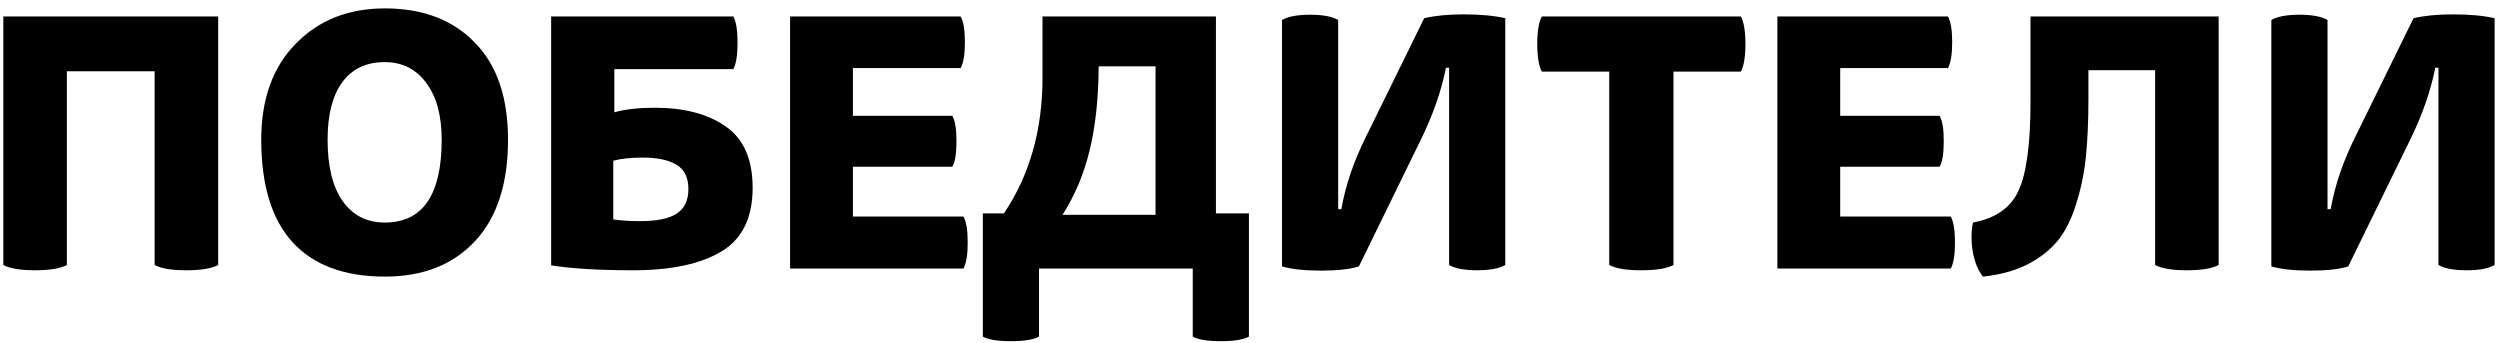
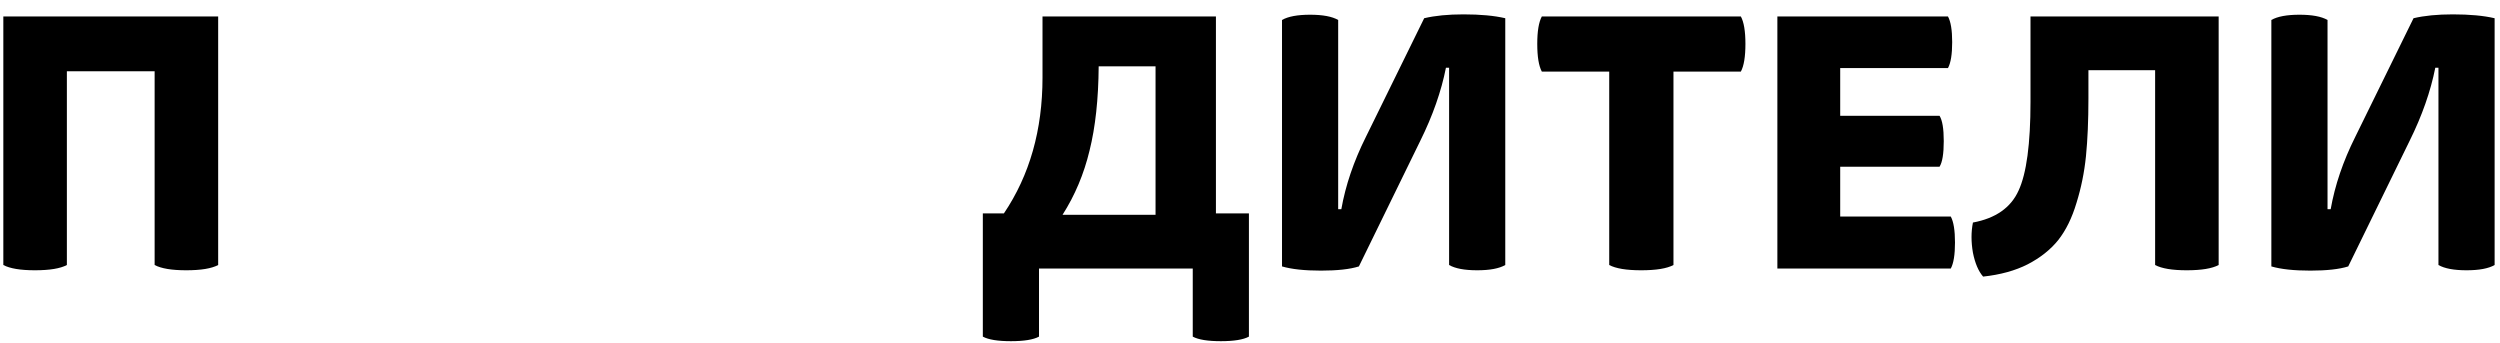
<svg xmlns="http://www.w3.org/2000/svg" width="270" height="37" viewBox="0 0 270 37" fill="none">
  <path d="M16.7 28.621V7.694H7.222V28.621C6.515 29 5.365 29.19 3.772 29.19C2.205 29.19 1.068 29 0.36 28.621V1.779H23.562V28.621C22.855 29 21.705 29.19 20.112 29.19C18.545 29.19 17.408 29 16.7 28.621Z" fill="black" />
-   <path d="M41.56 0.907C45.654 0.907 48.889 2.133 51.265 4.585C53.666 7.011 54.867 10.512 54.867 15.086C54.867 19.838 53.679 23.49 51.303 26.043C48.927 28.596 45.68 29.872 41.56 29.872C37.213 29.872 33.902 28.646 31.627 26.195C29.352 23.718 28.215 20.015 28.215 15.086C28.215 10.714 29.453 7.264 31.93 4.736C34.407 2.184 37.617 0.907 41.56 0.907ZM35.38 15.086C35.38 17.968 35.924 20.179 37.011 21.721C38.097 23.263 39.614 24.034 41.56 24.034C45.654 24.034 47.702 21.051 47.702 15.086C47.702 12.483 47.146 10.436 46.033 8.945C44.921 7.453 43.43 6.708 41.56 6.708C39.563 6.708 38.034 7.428 36.973 8.869C35.911 10.309 35.38 12.382 35.38 15.086Z" fill="black" />
-   <path d="M66.348 7.466V12.129C67.51 11.801 68.964 11.636 70.708 11.636C73.892 11.636 76.445 12.306 78.366 13.646C80.312 14.985 81.285 17.197 81.285 20.28C81.285 23.541 80.148 25.841 77.873 27.18C75.624 28.52 72.452 29.19 68.357 29.19C64.718 29.19 61.773 29.013 59.524 28.659V1.779H79.2C79.503 2.335 79.655 3.271 79.655 4.585C79.655 5.95 79.503 6.91 79.2 7.466H66.348ZM66.234 17.361V23.692C67.043 23.819 68.016 23.882 69.153 23.882C70.922 23.882 72.224 23.617 73.058 23.086C73.918 22.53 74.347 21.645 74.347 20.432C74.347 19.194 73.93 18.322 73.096 17.816C72.262 17.285 71.024 17.02 69.381 17.02C68.092 17.02 67.043 17.134 66.234 17.361Z" fill="black" />
-   <path d="M103.754 7.352H92.115V12.508H102.844C103.147 12.989 103.299 13.899 103.299 15.238C103.299 16.603 103.147 17.525 102.844 18.006H92.115V23.389H104.057C104.361 23.945 104.512 24.88 104.512 26.195C104.512 27.509 104.361 28.444 104.057 29H85.329V1.779H103.754C104.057 2.335 104.209 3.258 104.209 4.547C104.209 5.861 104.057 6.796 103.754 7.352Z" fill="black" />
  <path d="M128.817 29H112.212V36.355C111.605 36.684 110.594 36.848 109.179 36.848C107.764 36.848 106.753 36.684 106.146 36.355V23.048H108.421C111.201 18.928 112.591 14.037 112.591 8.376V1.779H131.32V23.048H134.883V36.355C134.277 36.684 133.266 36.848 131.85 36.848C130.435 36.848 129.424 36.684 128.817 36.355V29ZM114.752 23.2H124.799V7.163H118.657C118.632 10.701 118.303 13.734 117.671 16.262C117.065 18.789 116.092 21.102 114.752 23.2Z" fill="black" />
  <path d="M156.503 28.621V7.314H156.162C155.657 9.867 154.734 12.496 153.395 15.2L146.76 28.773C145.8 29.076 144.435 29.227 142.666 29.227C140.896 29.227 139.494 29.076 138.457 28.773V2.158C139.114 1.779 140.125 1.59 141.49 1.59C142.855 1.59 143.866 1.779 144.523 2.158V22.593H144.864C145.319 20.015 146.204 17.412 147.518 14.783L153.812 1.969C154.974 1.691 156.39 1.552 158.058 1.552C159.878 1.552 161.381 1.691 162.569 1.969V28.621C161.912 29 160.901 29.19 159.536 29.19C158.172 29.19 157.161 29 156.503 28.621Z" fill="black" />
  <path d="M188.013 7.731H180.734V28.621C180.026 29 178.864 29.19 177.246 29.19C175.654 29.19 174.504 29 173.796 28.621V7.731H166.517C166.189 7.125 166.024 6.127 166.024 4.736C166.024 3.372 166.189 2.386 166.517 1.779H188.013C188.342 2.386 188.506 3.372 188.506 4.736C188.506 6.127 188.342 7.125 188.013 7.731Z" fill="black" />
  <path d="M210.381 7.352H198.742V12.508H209.471C209.775 12.989 209.926 13.899 209.926 15.238C209.926 16.603 209.775 17.525 209.471 18.006H198.742V23.389H210.685C210.988 23.945 211.139 24.88 211.139 26.195C211.139 27.509 210.988 28.444 210.685 29H191.956V1.779H210.381C210.685 2.335 210.836 3.258 210.836 4.547C210.836 5.861 210.685 6.796 210.381 7.352Z" fill="black" />
  <path d="M239.615 1.779V28.621C238.907 29 237.757 29.19 236.165 29.19C234.598 29.19 233.461 29 232.753 28.621V7.58H225.55V10.651C225.55 13.027 225.461 15.099 225.284 16.868C225.107 18.612 224.766 20.293 224.261 21.91C223.78 23.528 223.123 24.868 222.289 25.929C221.455 26.965 220.356 27.837 218.991 28.545C217.651 29.227 216.046 29.67 214.176 29.872C213.671 29.291 213.304 28.431 213.077 27.294C212.874 26.131 212.874 25.045 213.077 24.034C215.528 23.579 217.171 22.429 218.005 20.584C218.864 18.739 219.294 15.541 219.294 10.992V1.779H239.615Z" fill="black" />
  <path d="M263.353 28.621V7.314H263.012C262.506 9.867 261.583 12.496 260.244 15.2L253.609 28.773C252.649 29.076 251.284 29.227 249.515 29.227C247.746 29.227 246.343 29.076 245.307 28.773V2.158C245.964 1.779 246.975 1.59 248.34 1.59C249.704 1.59 250.715 1.779 251.373 2.158V22.593H251.714C252.169 20.015 253.053 17.412 254.368 14.783L260.661 1.969C261.824 1.691 263.239 1.552 264.907 1.552C266.727 1.552 268.231 1.691 269.419 1.969V28.621C268.762 29 267.751 29.19 266.386 29.19C265.021 29.19 264.01 29 263.353 28.621Z" fill="black" />
</svg>